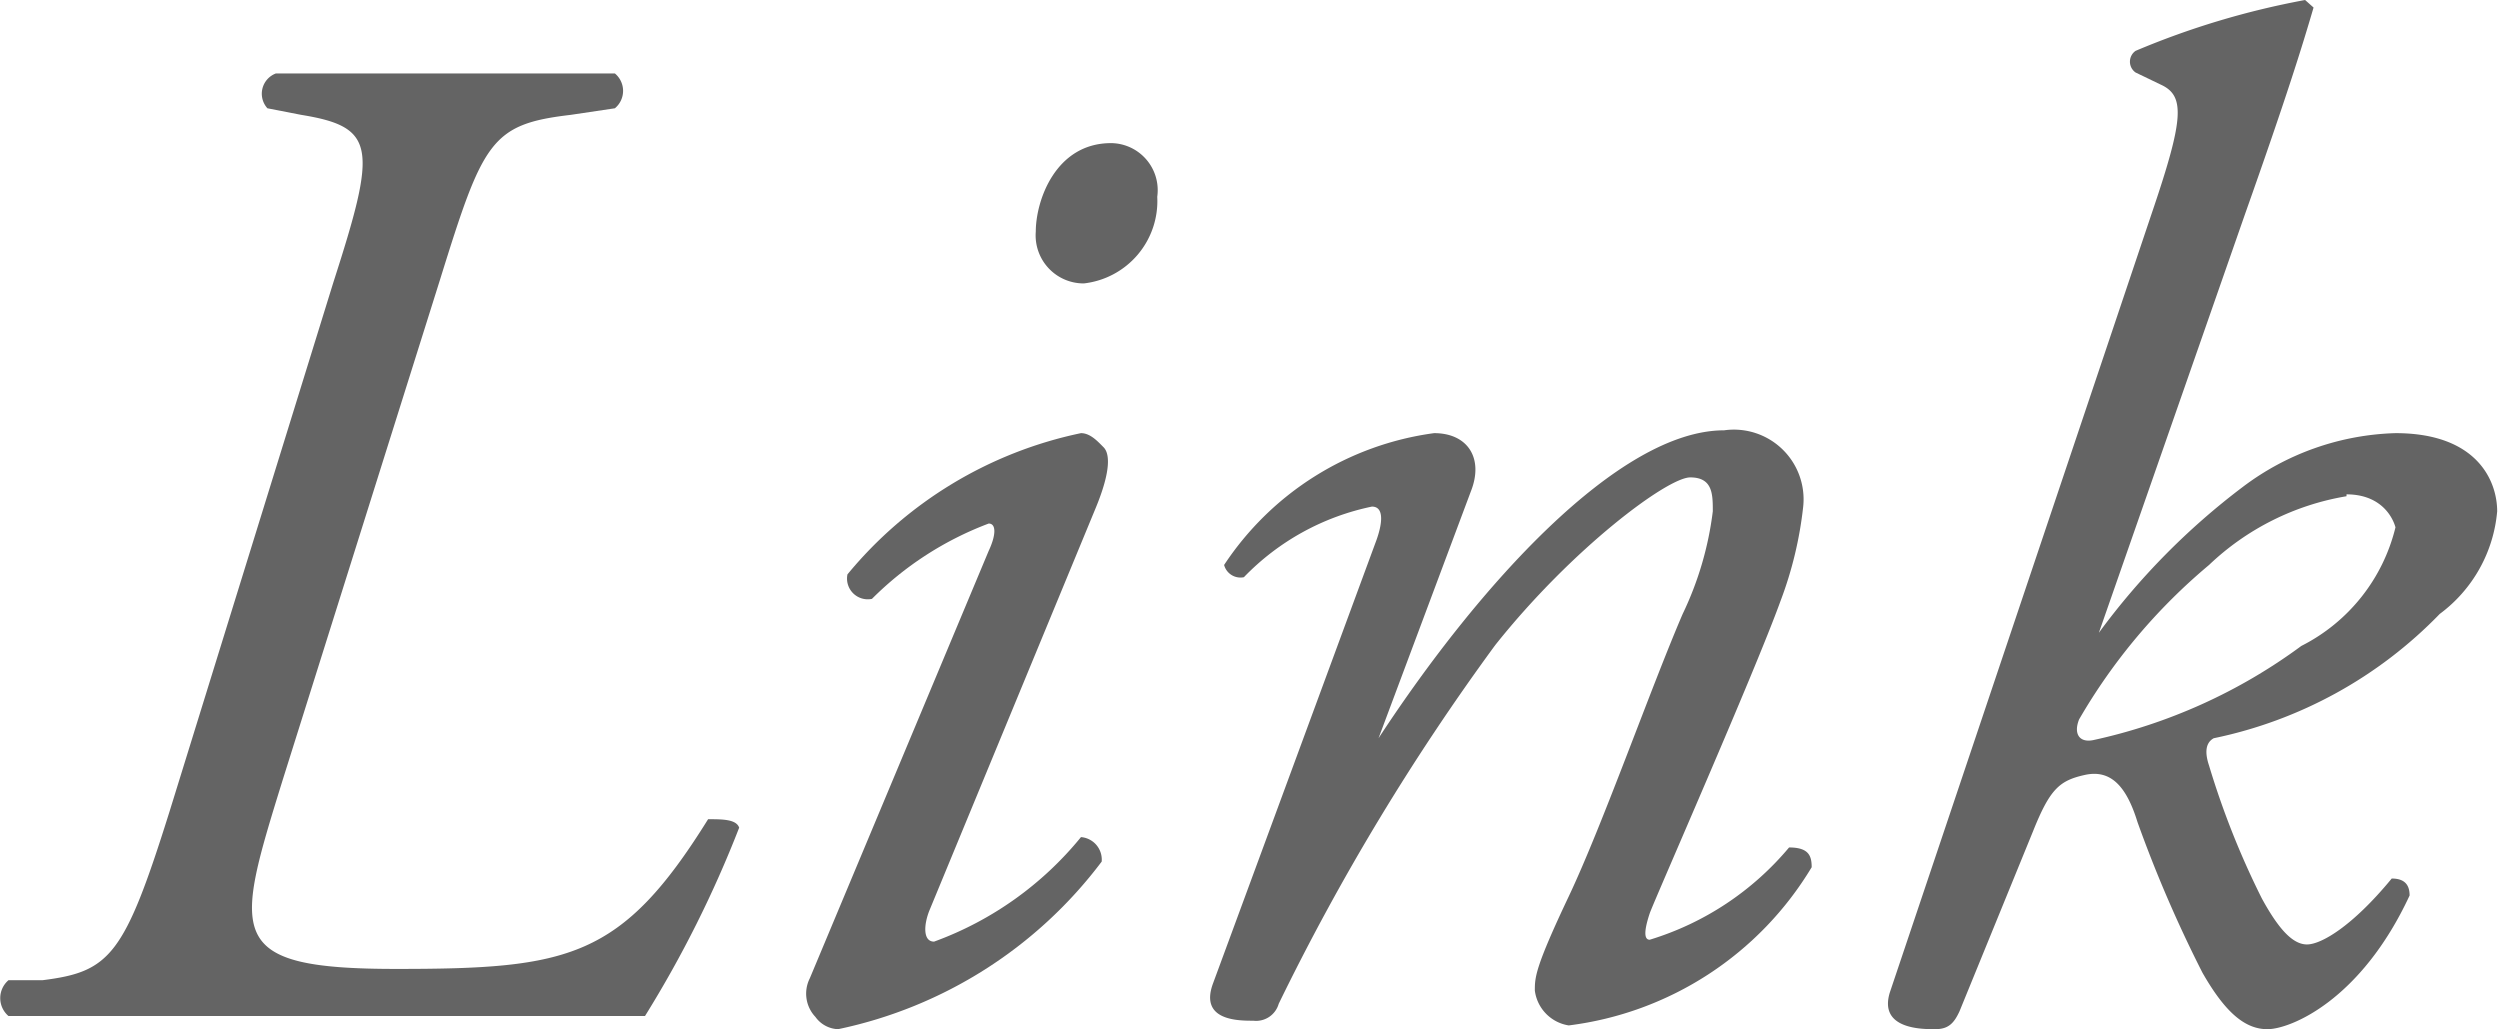
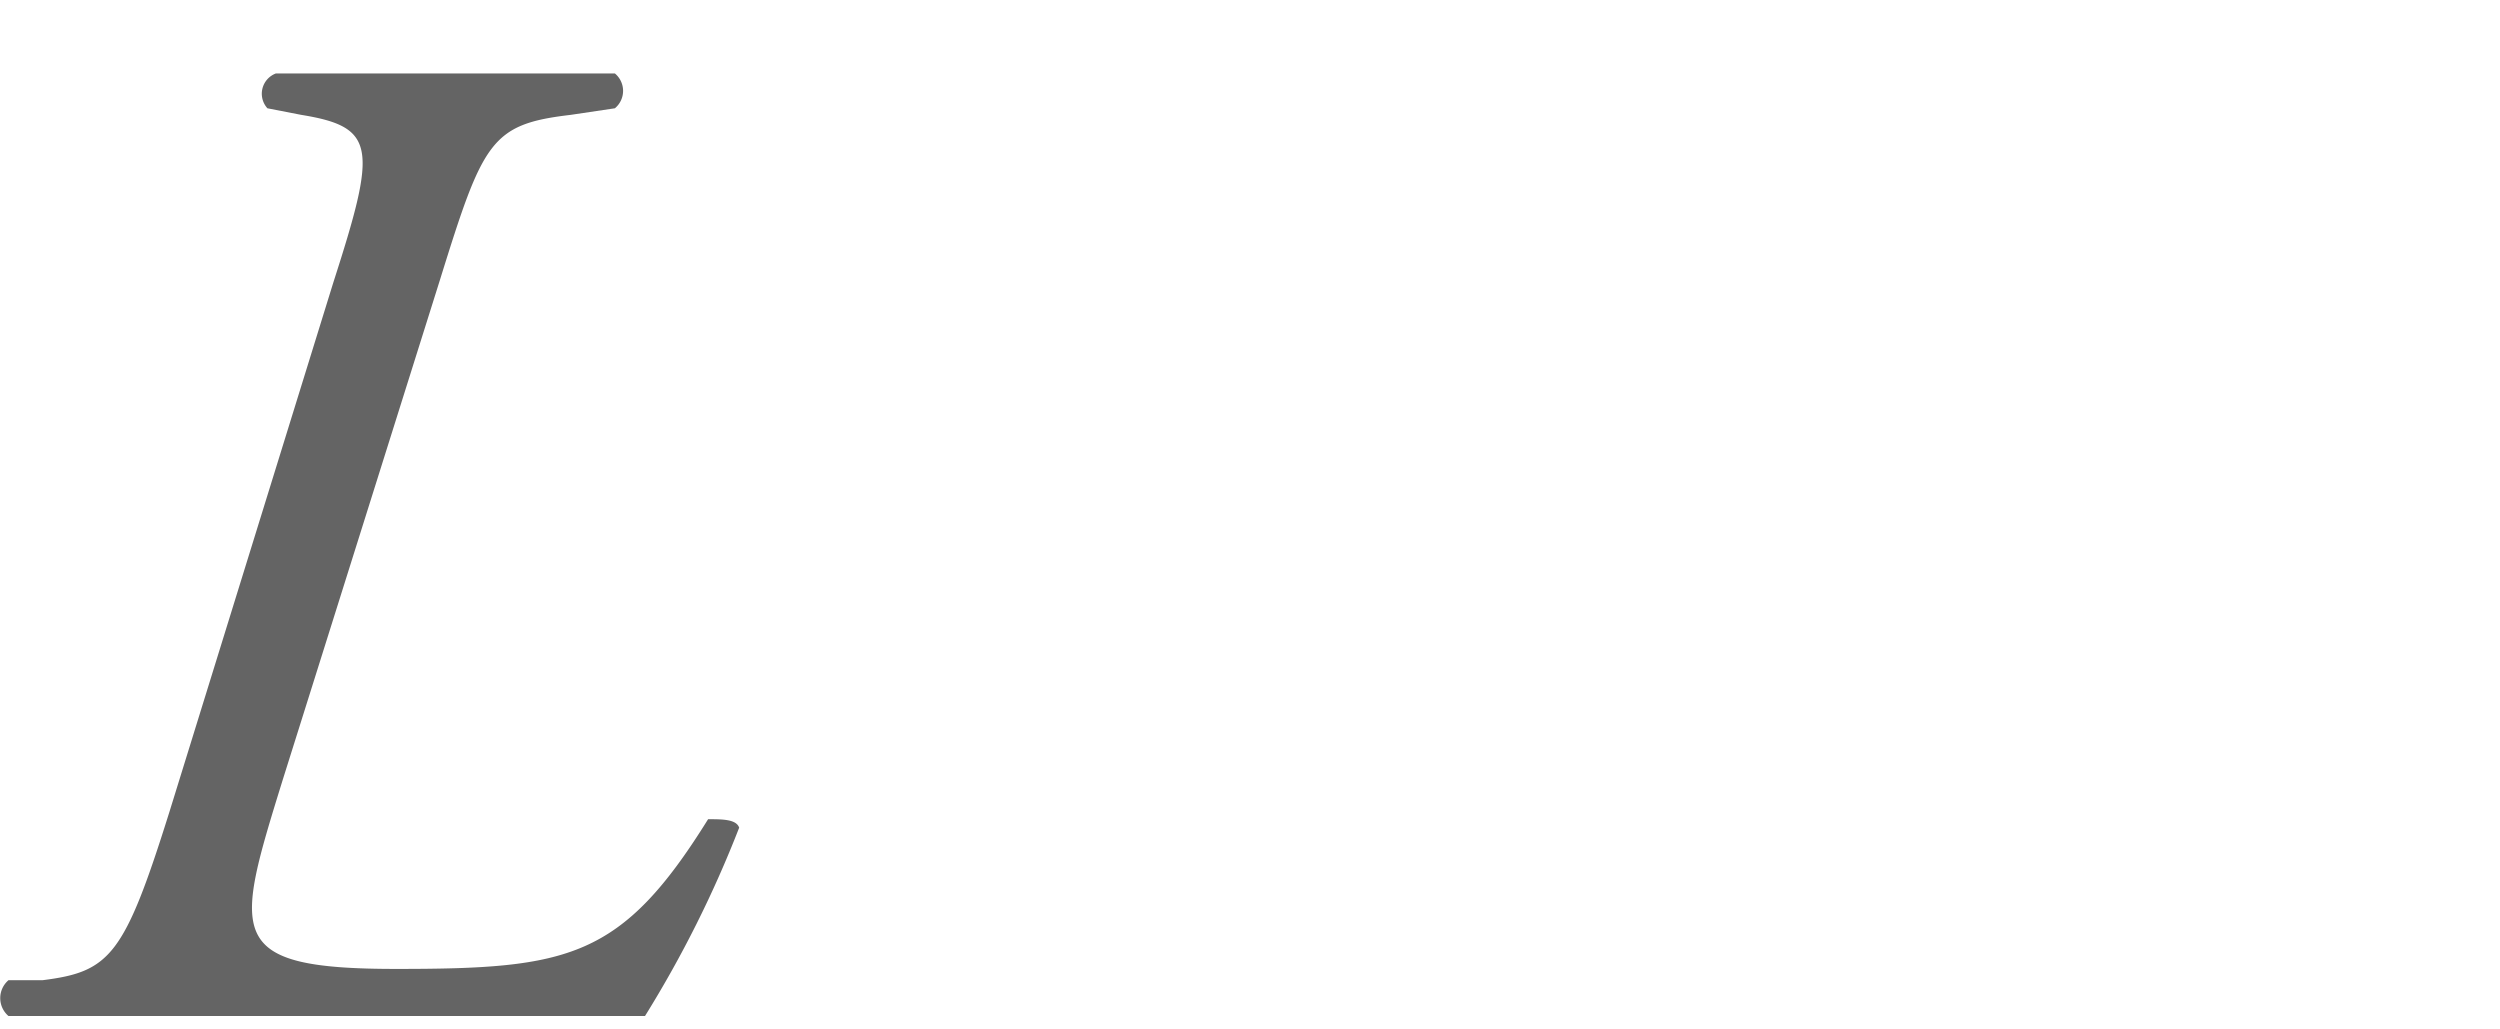
<svg xmlns="http://www.w3.org/2000/svg" viewBox="0 0 26.55 10.93">
  <defs>
    <style>.cls-1{fill:#646464;}</style>
  </defs>
  <title>アセット 3</title>
  <g id="レイヤー_2" data-name="レイヤー 2">
    <g id="layer_1" data-name="layer 1">
      <path class="cls-1" d="M3,8.29c-.51,1.65-.62,2,1.21,2S6.6,10.18,7.52,8.7c.15,0,.3,0,.33.09a12.1,12.1,0,0,1-1,2c-1,0-1.94,0-3.47,0H1.68c-.61,0-1.11,0-1.59,0a.25.25,0,0,1,0-.38l.36,0c.72-.09.87-.26,1.35-1.79L3.54,3C4,1.57,4,1.35,3.2,1.22l-.36-.07A.23.23,0,0,1,2.93.78c.58,0,1.09,0,1.71,0s1.11,0,1.89,0a.24.24,0,0,1,0,.37l-.47.07c-.85.1-.93.28-1.39,1.76Z" />
-       <path class="cls-1" d="M10.5,5.85c.08-.17.08-.29,0-.29a3.49,3.49,0,0,0-1.24.8A.22.22,0,0,1,9,6.1a4.37,4.37,0,0,1,2.48-1.5c.1,0,.18.09.24.15s.09.23-.09.66L9.87,9.67c-.06.15-.07.33.05.33a3.6,3.6,0,0,0,1.56-1.11.24.24,0,0,1,.22.26,4.71,4.71,0,0,1-2.8,1.78.31.31,0,0,1-.24-.13.36.36,0,0,1-.06-.41Zm1.79-3.76a.88.88,0,0,1-.78.92A.51.51,0,0,1,11,2.46c0-.33.21-.94.8-.94A.5.5,0,0,1,12.29,2.09Z" />
-       <path class="cls-1" d="M14.64,7.84l0,0c1.06-1.62,2.55-3.27,3.67-3.27a.74.74,0,0,1,.84.81,4.07,4.07,0,0,1-.24,1c-.27.75-1.35,3.2-1.39,3.32s-.08.28,0,.28A3.11,3.11,0,0,0,19,9c.21,0,.24.09.24.21a3.52,3.52,0,0,1-2.58,1.68.43.43,0,0,1-.36-.37c0-.14,0-.24.36-1s.87-2.21,1.21-3a3.5,3.5,0,0,0,.32-1.09c0-.18,0-.36-.24-.36s-1.25.75-2.07,1.78a24.79,24.79,0,0,0-2.3,3.81.25.25,0,0,1-.27.18c-.16,0-.57,0-.43-.39l1.74-4.72c.07-.2.07-.35-.05-.35a2.63,2.63,0,0,0-1.36.75A.18.18,0,0,1,13,6a3.18,3.18,0,0,1,2.23-1.4c.36,0,.53.27.39.62Z" />
-       <path class="cls-1" d="M22.85,2.27c.34-1,.36-1.25.1-1.37L22.68.77a.14.14,0,0,1,0-.23A8.66,8.66,0,0,1,24.48,0l.09.08c-.12.41-.28.93-.73,2.2L22.29,6.72h0a7.49,7.49,0,0,1,1.53-1.55,2.82,2.82,0,0,1,1.62-.57c.87,0,1.08.51,1.08.83a1.52,1.52,0,0,1-.61,1.09,4.65,4.65,0,0,1-2.4,1.32c-.11.06-.08.2-.05.29a8.81,8.81,0,0,0,.56,1.41c.18.33.33.49.48.49s.48-.19.9-.7c.13,0,.19.06.19.18-.52,1.12-1.27,1.42-1.51,1.42s-.45-.18-.69-.6a13.75,13.75,0,0,1-.69-1.6c-.12-.39-.29-.56-.56-.5s-.37.15-.55.6l-.78,1.91c-.06.13-.12.19-.26.19s-.6,0-.48-.39Zm2.07,3A2.78,2.78,0,0,0,23.46,6a6.16,6.16,0,0,0-1.38,1.64c-.06.15,0,.25.15.22a5.79,5.79,0,0,0,2.21-1,1.92,1.92,0,0,0,1-1.26C25.4,5.46,25.26,5.25,24.92,5.25Z" />
    </g>
  </g>
</svg>